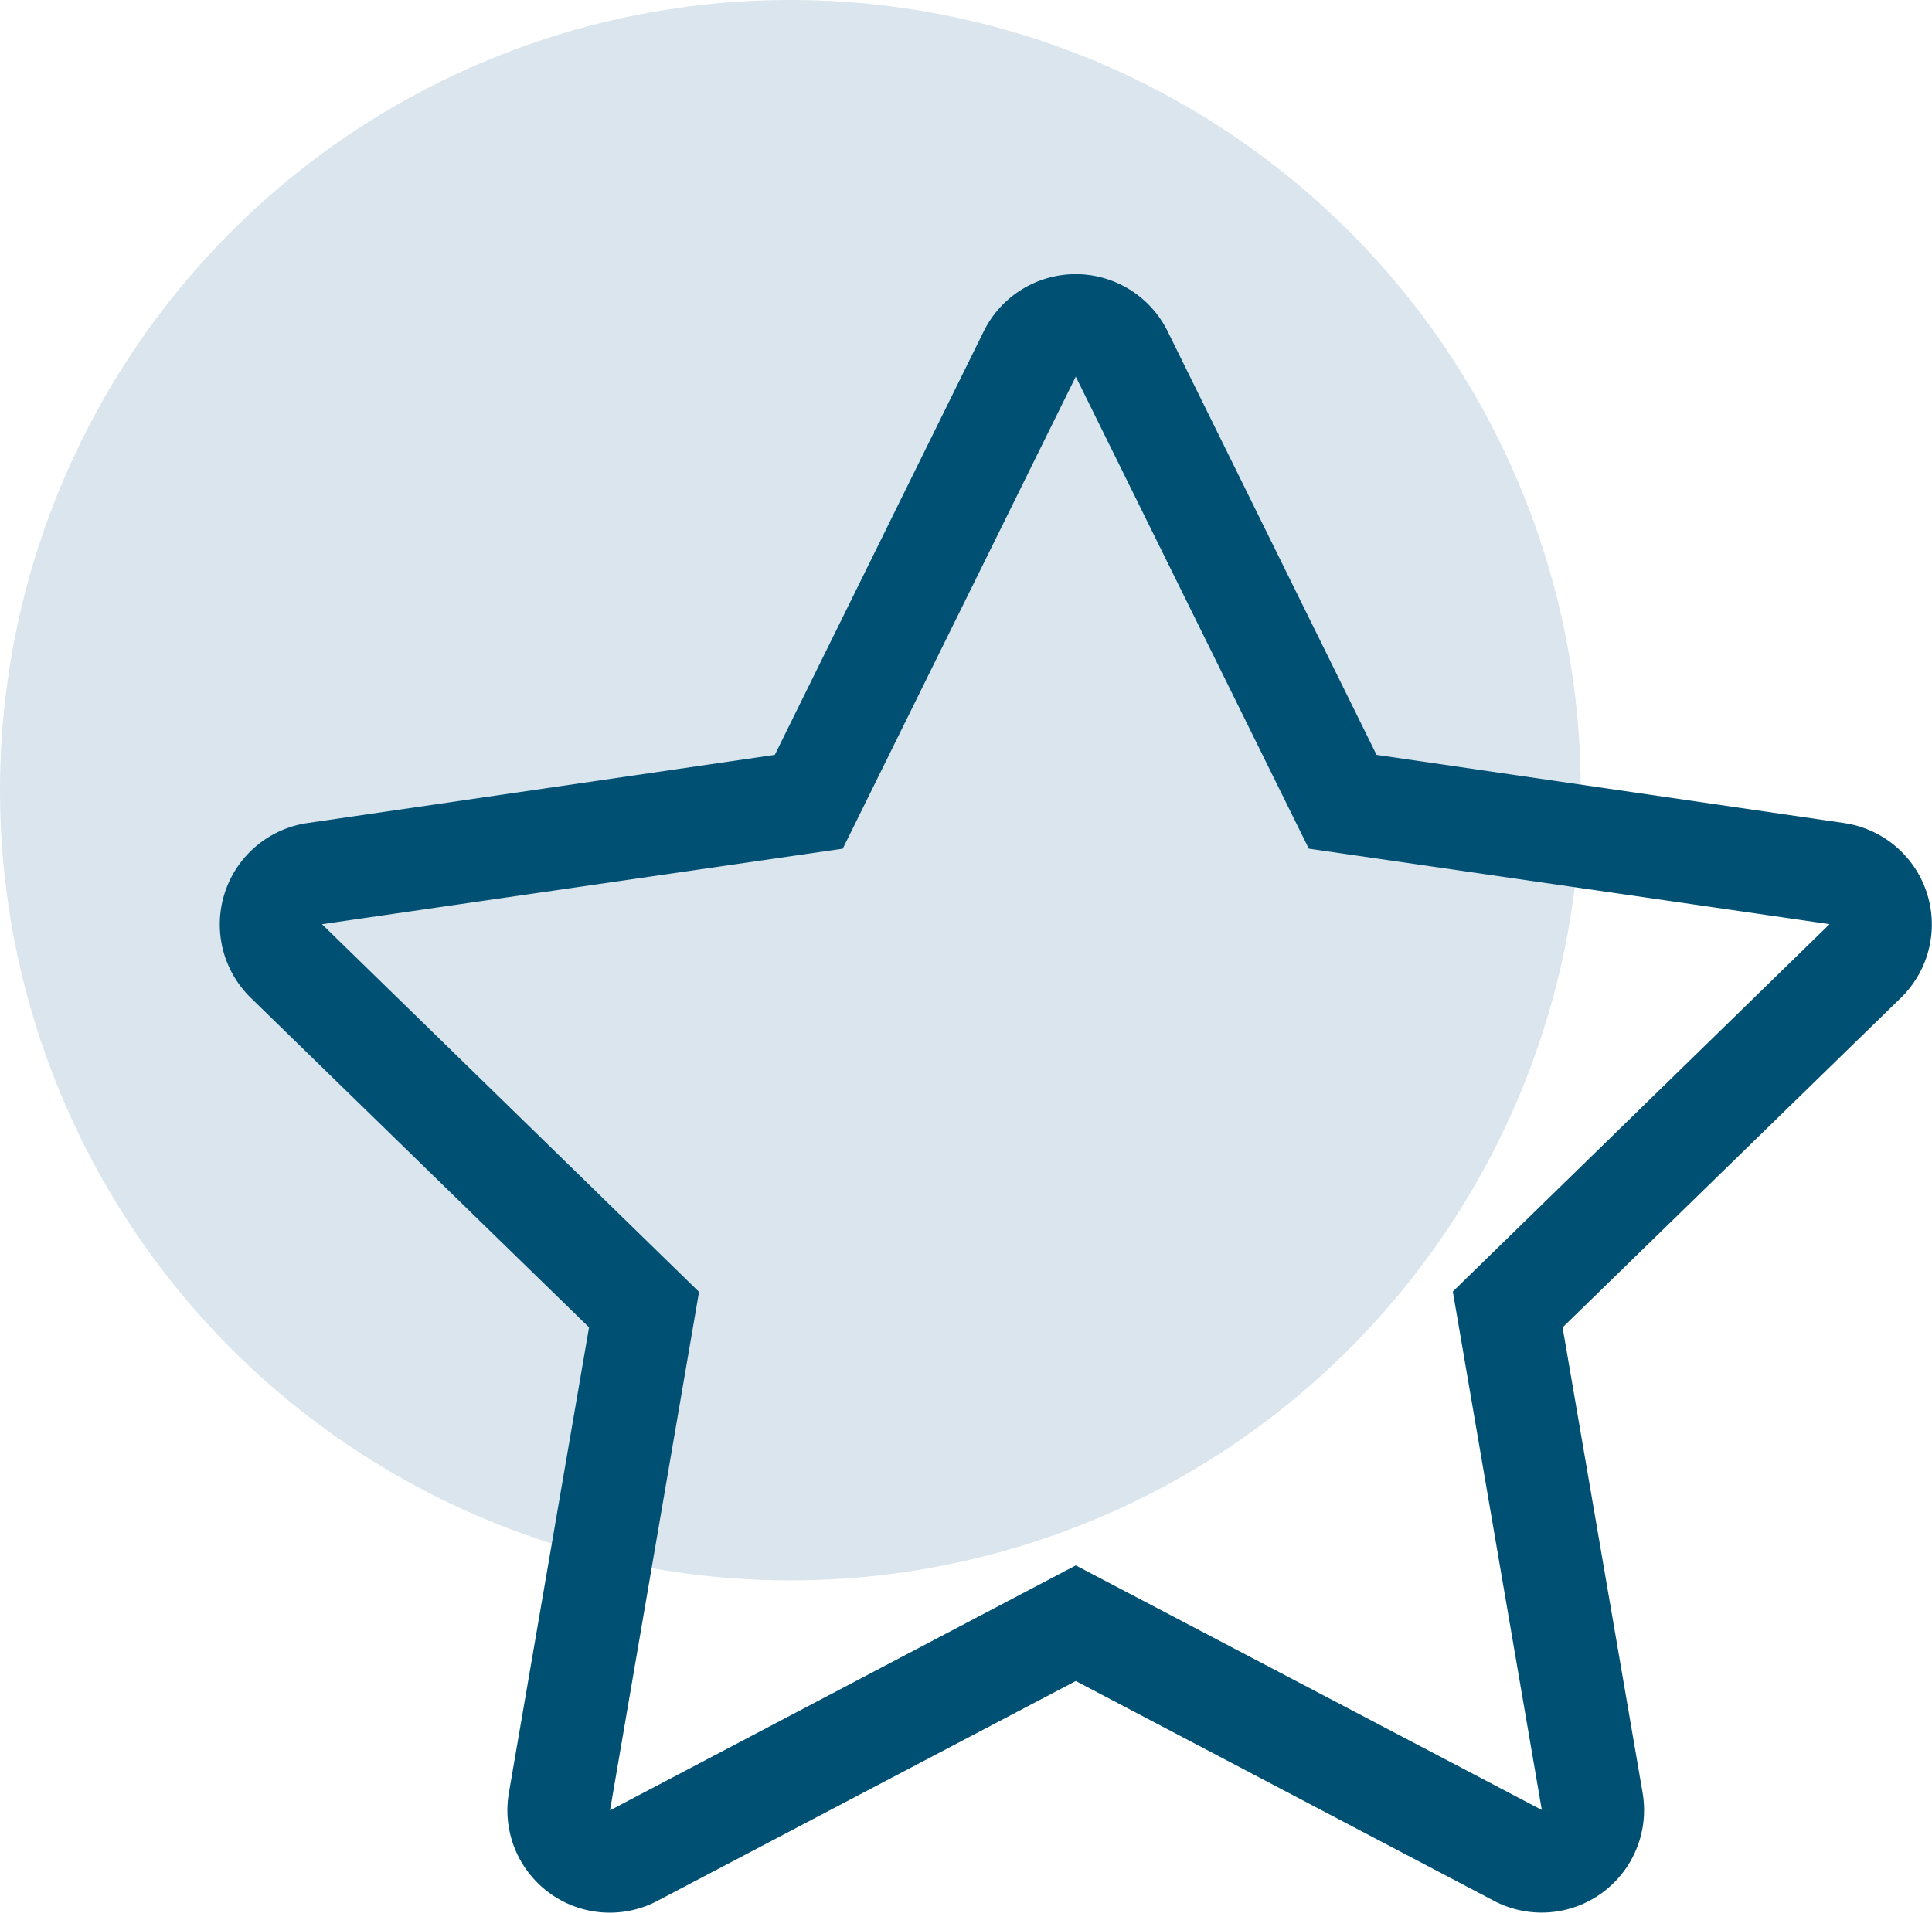
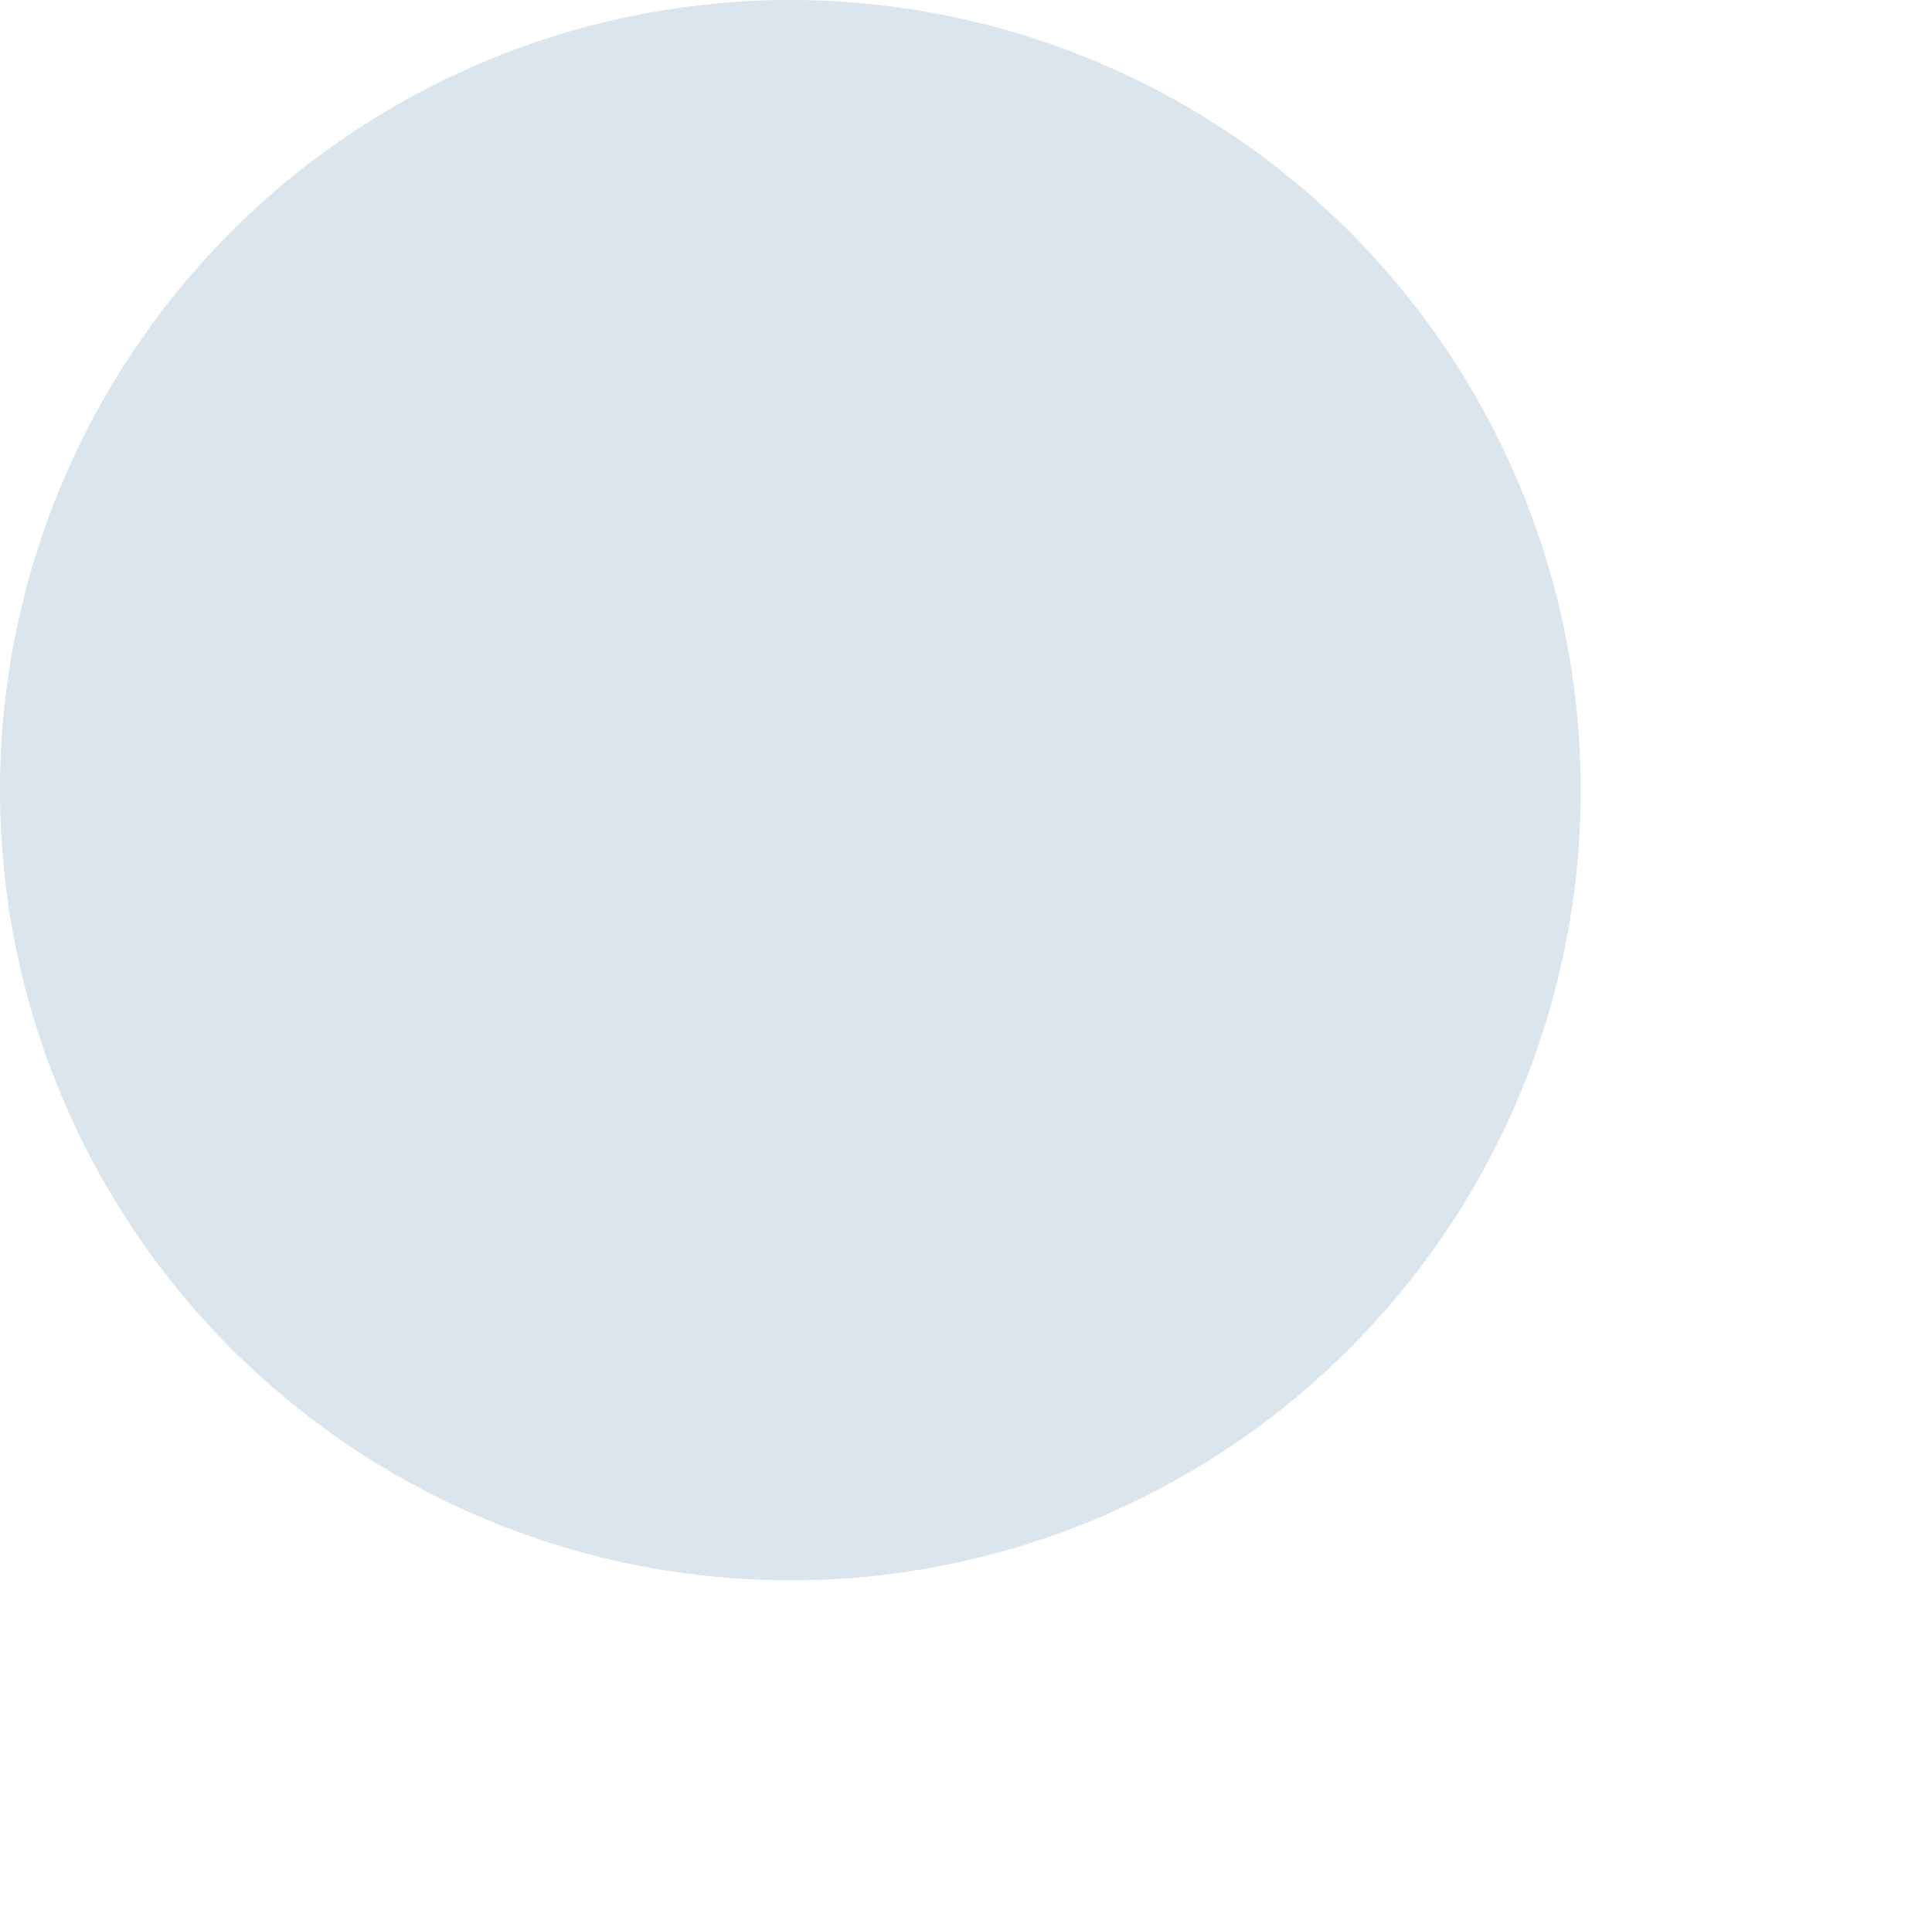
<svg xmlns="http://www.w3.org/2000/svg" id="icon_bonus" width="44" height="43.574" viewBox="0 0 44 43.574">
  <circle id="Elipse_18" data-name="Elipse 18" cx="18" cy="18" r="18" fill="#4981a7" opacity="0.2" />
-   <path id="star-light" d="M57.5,12.49l-10.65-1.553-4.76-9.652a2.335,2.335,0,0,0-4.184,0l-4.76,9.652L22.5,12.49a2.334,2.334,0,0,0-1.29,3.98l7.705,7.508L27.089,34.585a2.331,2.331,0,0,0,3.382,2.457L40,32.034l9.528,5.008a2.333,2.333,0,0,0,3.382-2.457L51.087,23.979l7.705-7.508a2.334,2.334,0,0,0-1.29-3.98ZM48.587,23.162l2.027,11.809L40,29.4,29.393,34.979,31.42,23.17l-8.587-8.376,11.86-1.72L40,2.321l5.307,10.752,11.86,1.72-8.58,8.369Z" transform="translate(-15.5 6.259)" fill="#005073" />
</svg>